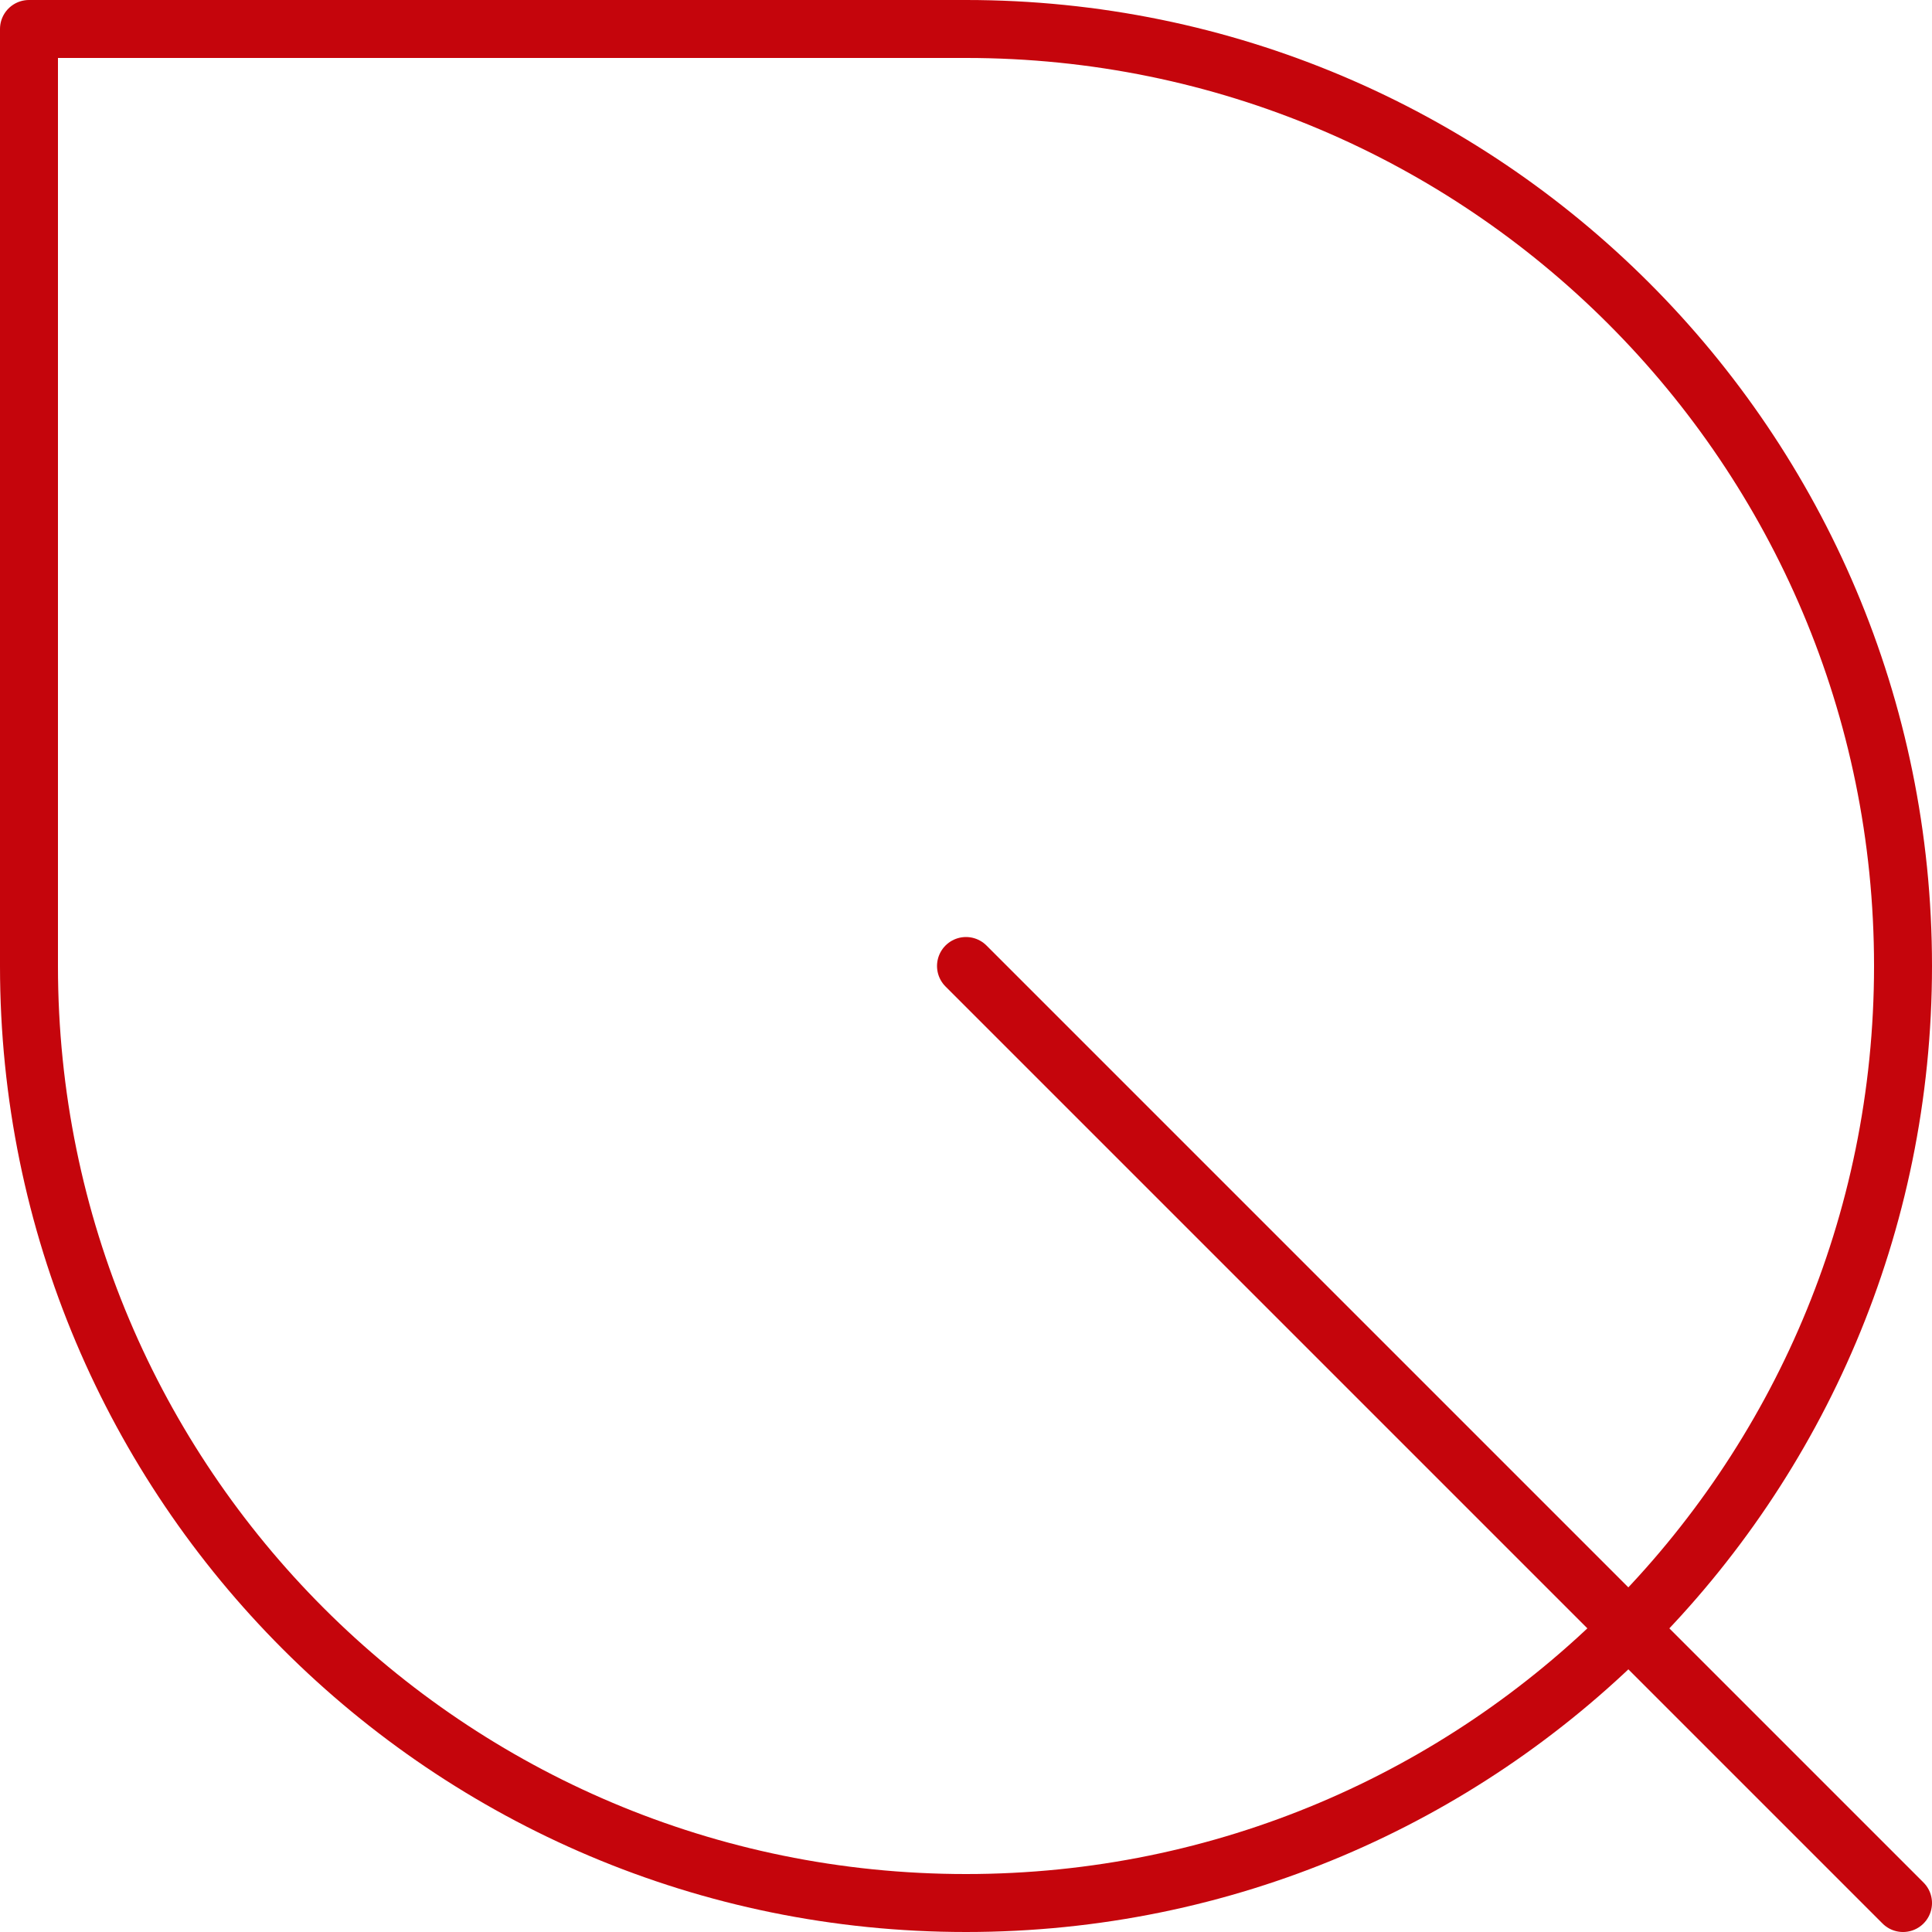
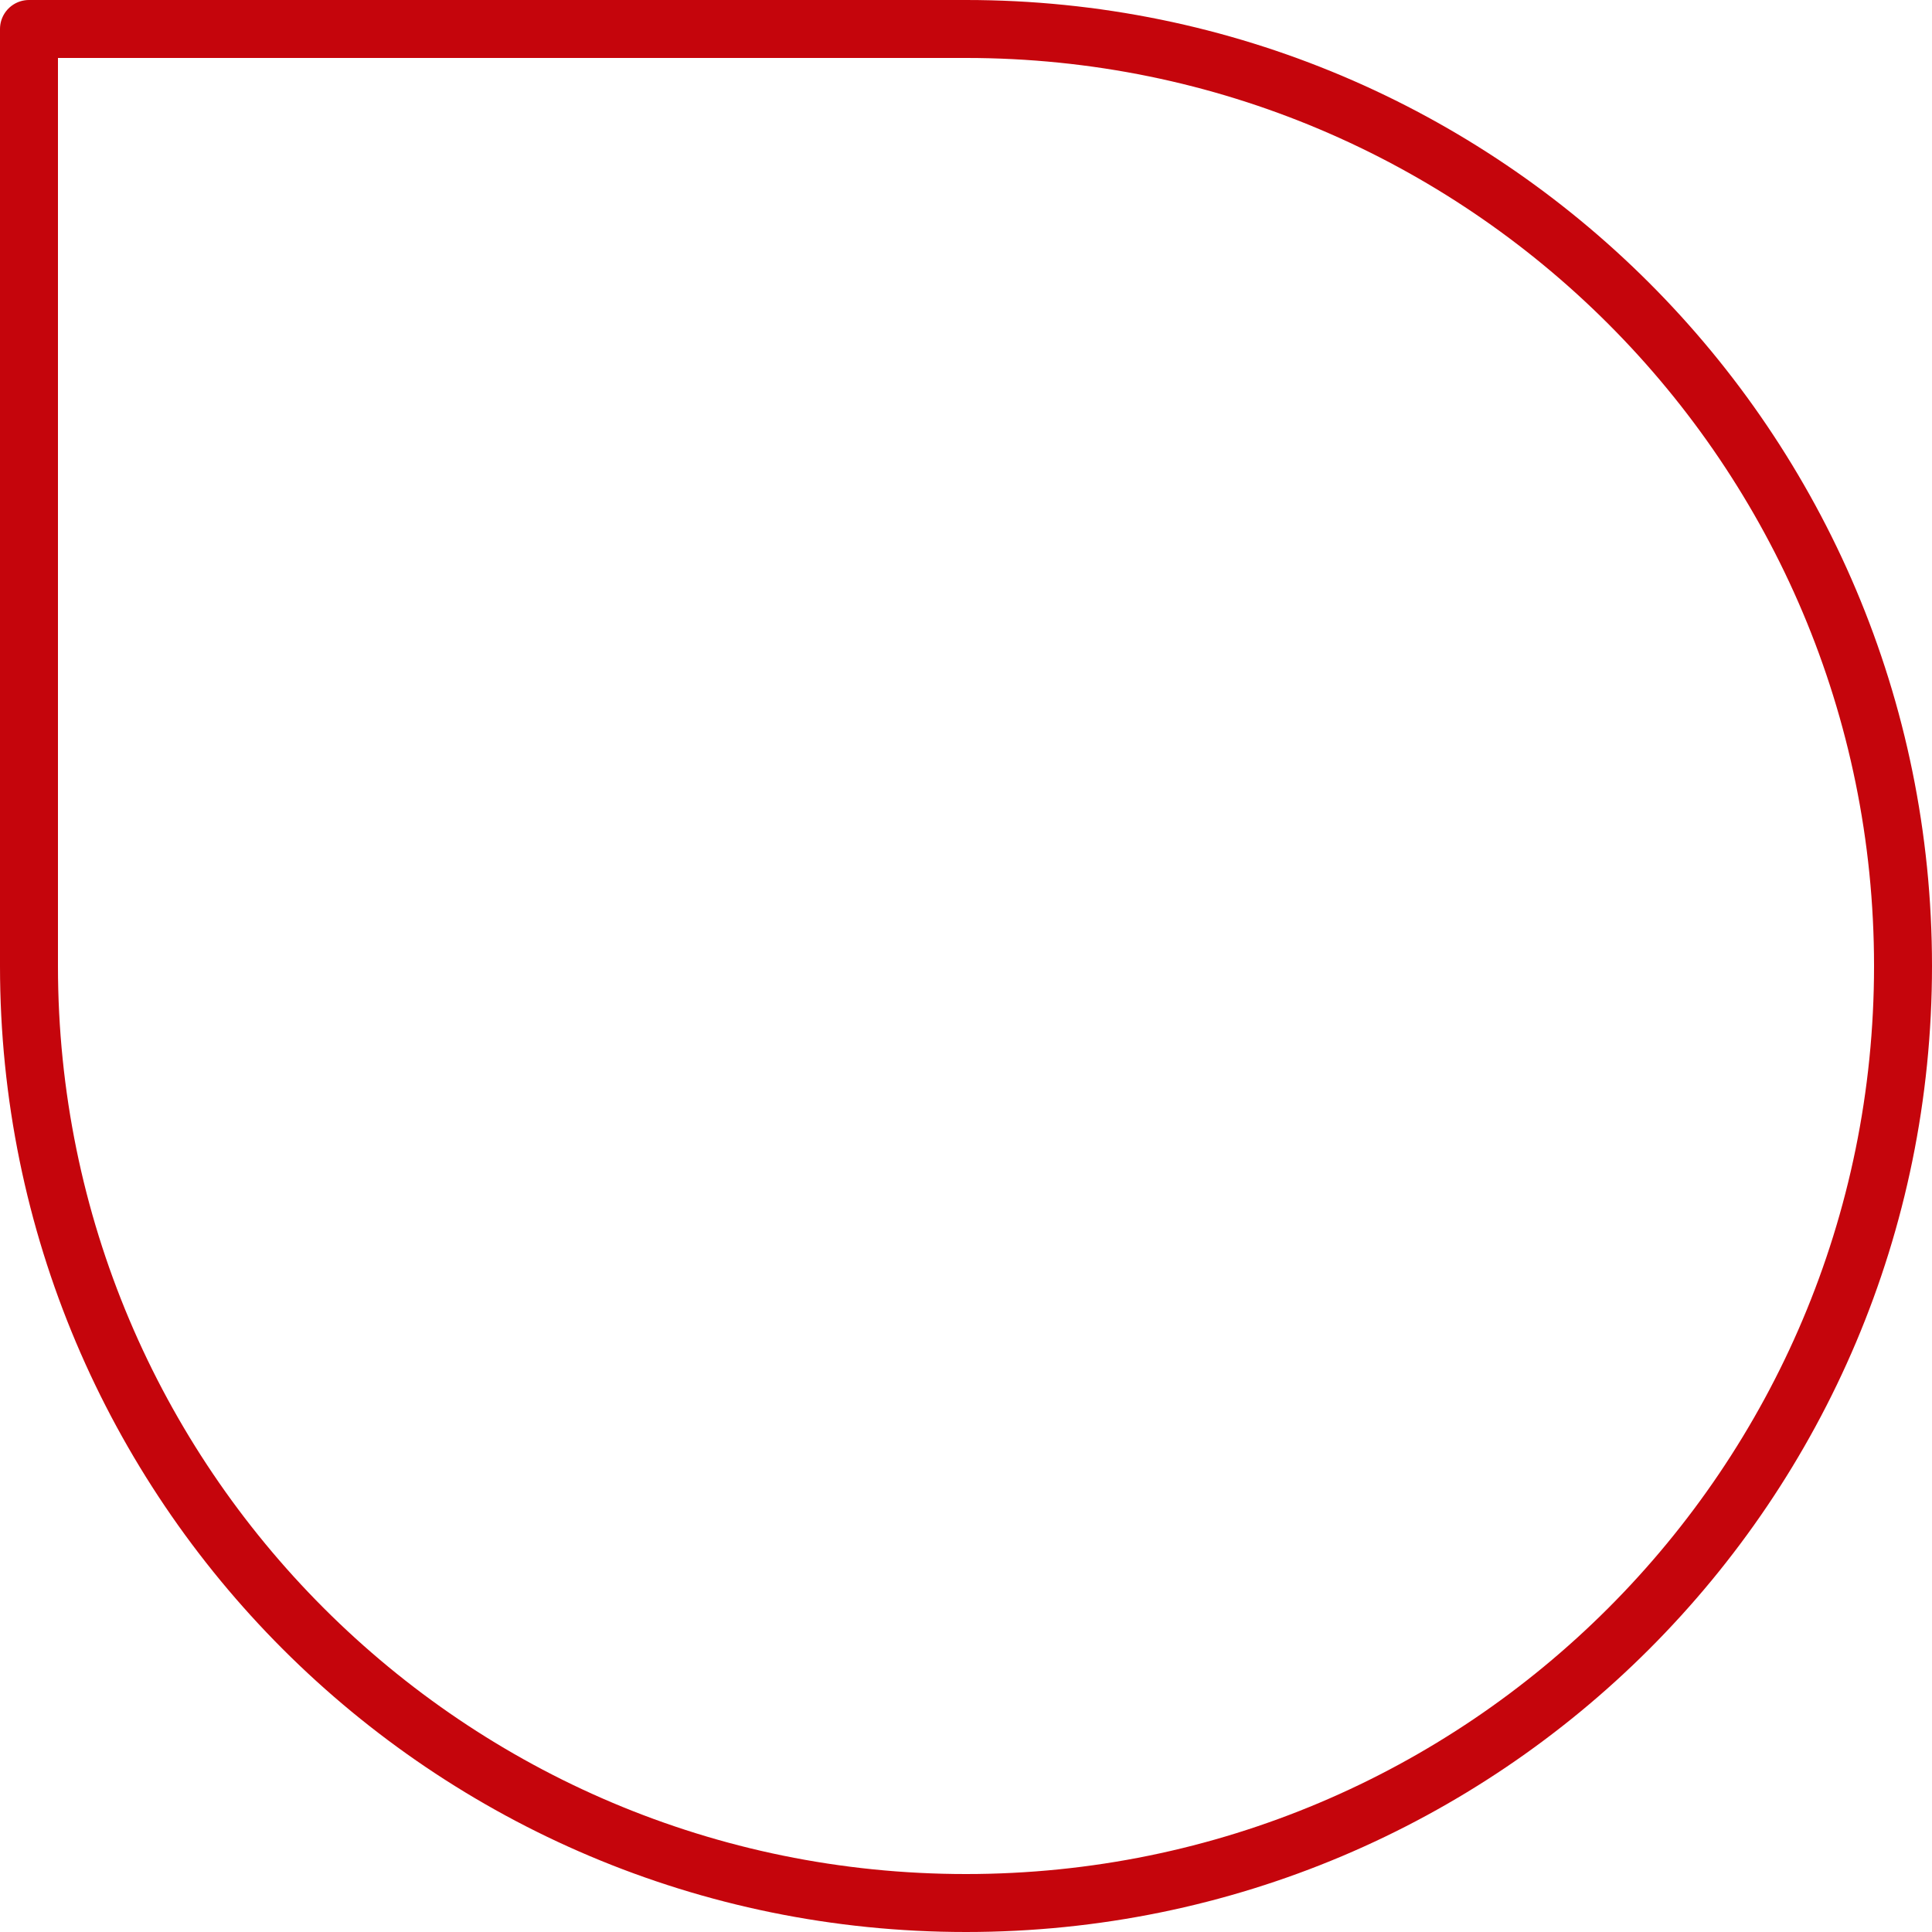
<svg xmlns="http://www.w3.org/2000/svg" version="1.1" id="Art" x="0px" y="0px" viewBox="0 0 200 200" style="enable-background:new 0 0 200 200;" xml:space="preserve">
  <desc>leaf, tree, fall, spring, green, plant, nature,</desc>
  <style type="text/css"> .st0{fill:none;stroke:#C5050C;stroke-width:6;stroke-linecap:round;stroke-linejoin:round;} </style>
  <path class="st0" d="M3,3h97c53.6,0,97,43.4,97,97s-43.4,97-97,97S3,153.6,3,100V3z" />
-   <line class="st0" x1="197" y1="197" x2="100" y2="100" />
</svg>